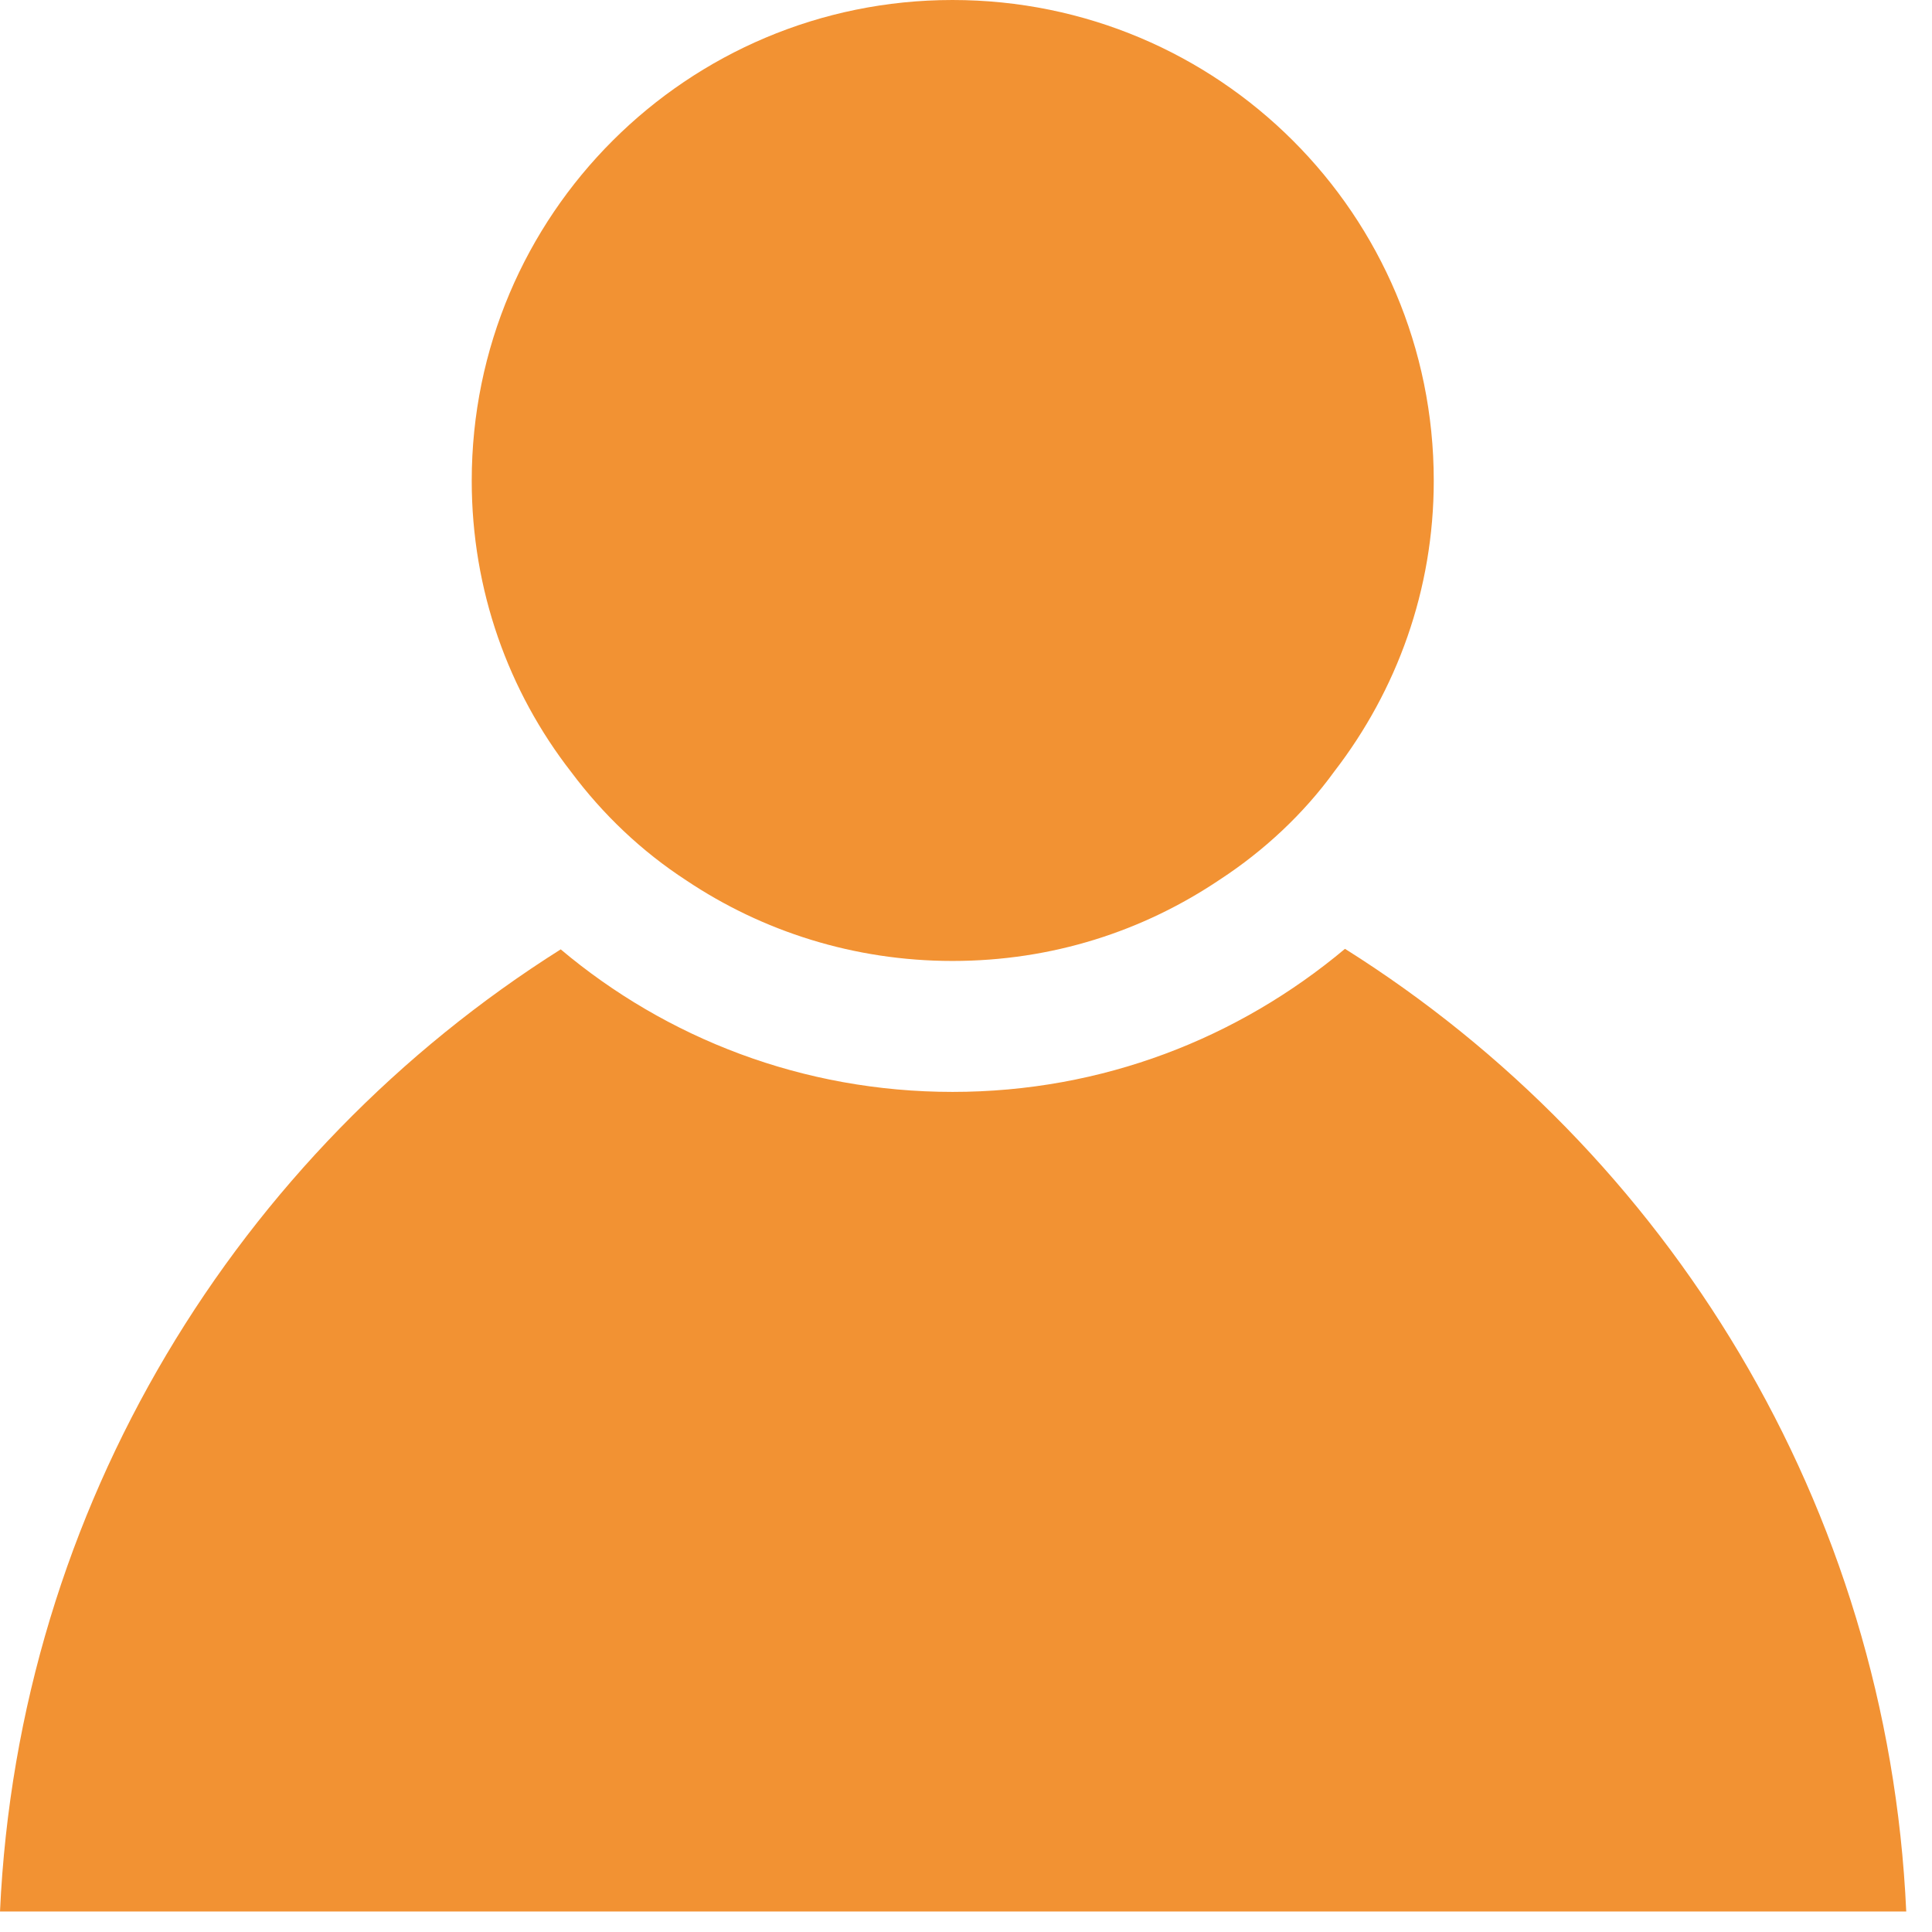
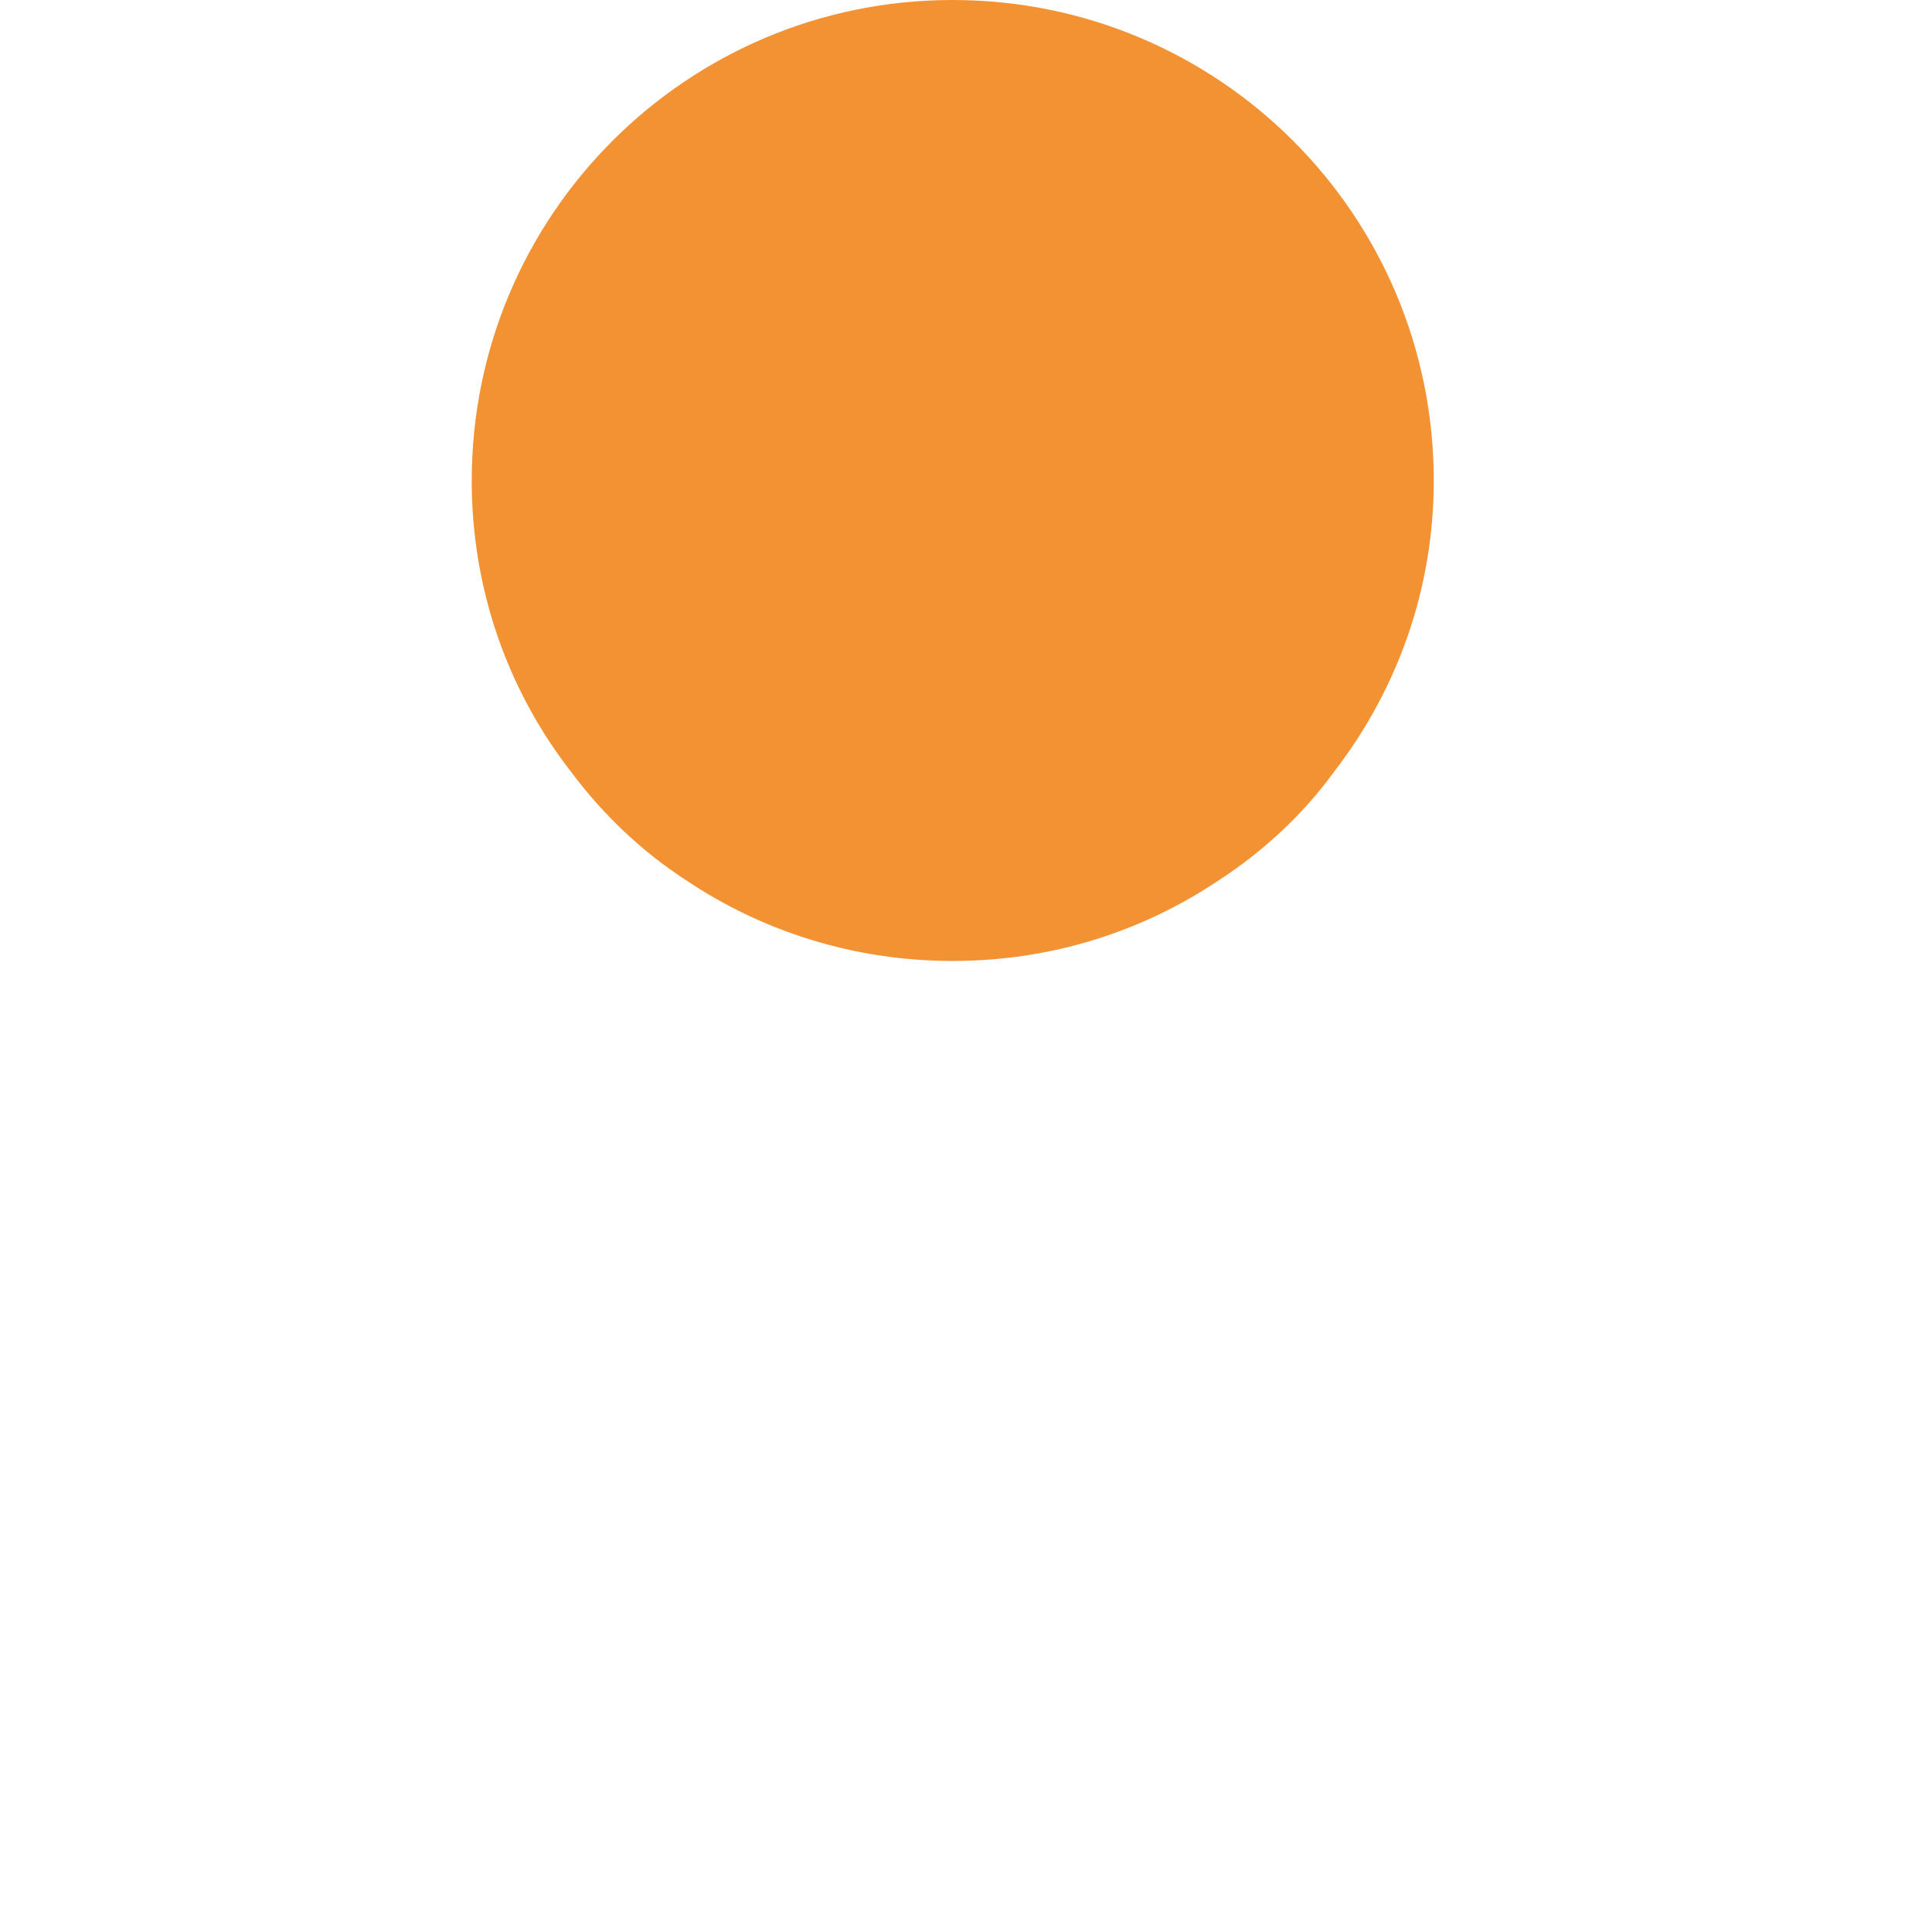
<svg xmlns="http://www.w3.org/2000/svg" width="18" height="18" viewBox="0 0 18 18" fill="none">
  <path d="M13.358 4.479C13.358 5.495 13.014 6.432 12.431 7.188C12.145 7.583 11.775 7.927 11.368 8.193C10.65 8.677 9.801 8.953 8.874 8.953C7.957 8.953 7.103 8.677 6.395 8.203C5.978 7.932 5.618 7.589 5.322 7.193C4.738 6.443 4.395 5.5 4.395 4.479C4.395 2 6.405 0 8.874 0C11.353 0 13.358 2 13.358 4.479Z" fill="#F29233" />
-   <path d="M17.76 17.809H0C0.172 14.033 2.219 10.741 5.224 8.845C6.208 9.673 7.479 10.173 8.875 10.173C10.271 10.173 11.537 9.673 12.531 8.84C15.537 10.73 17.588 14.022 17.76 17.809Z" fill="#F29233" />
</svg>